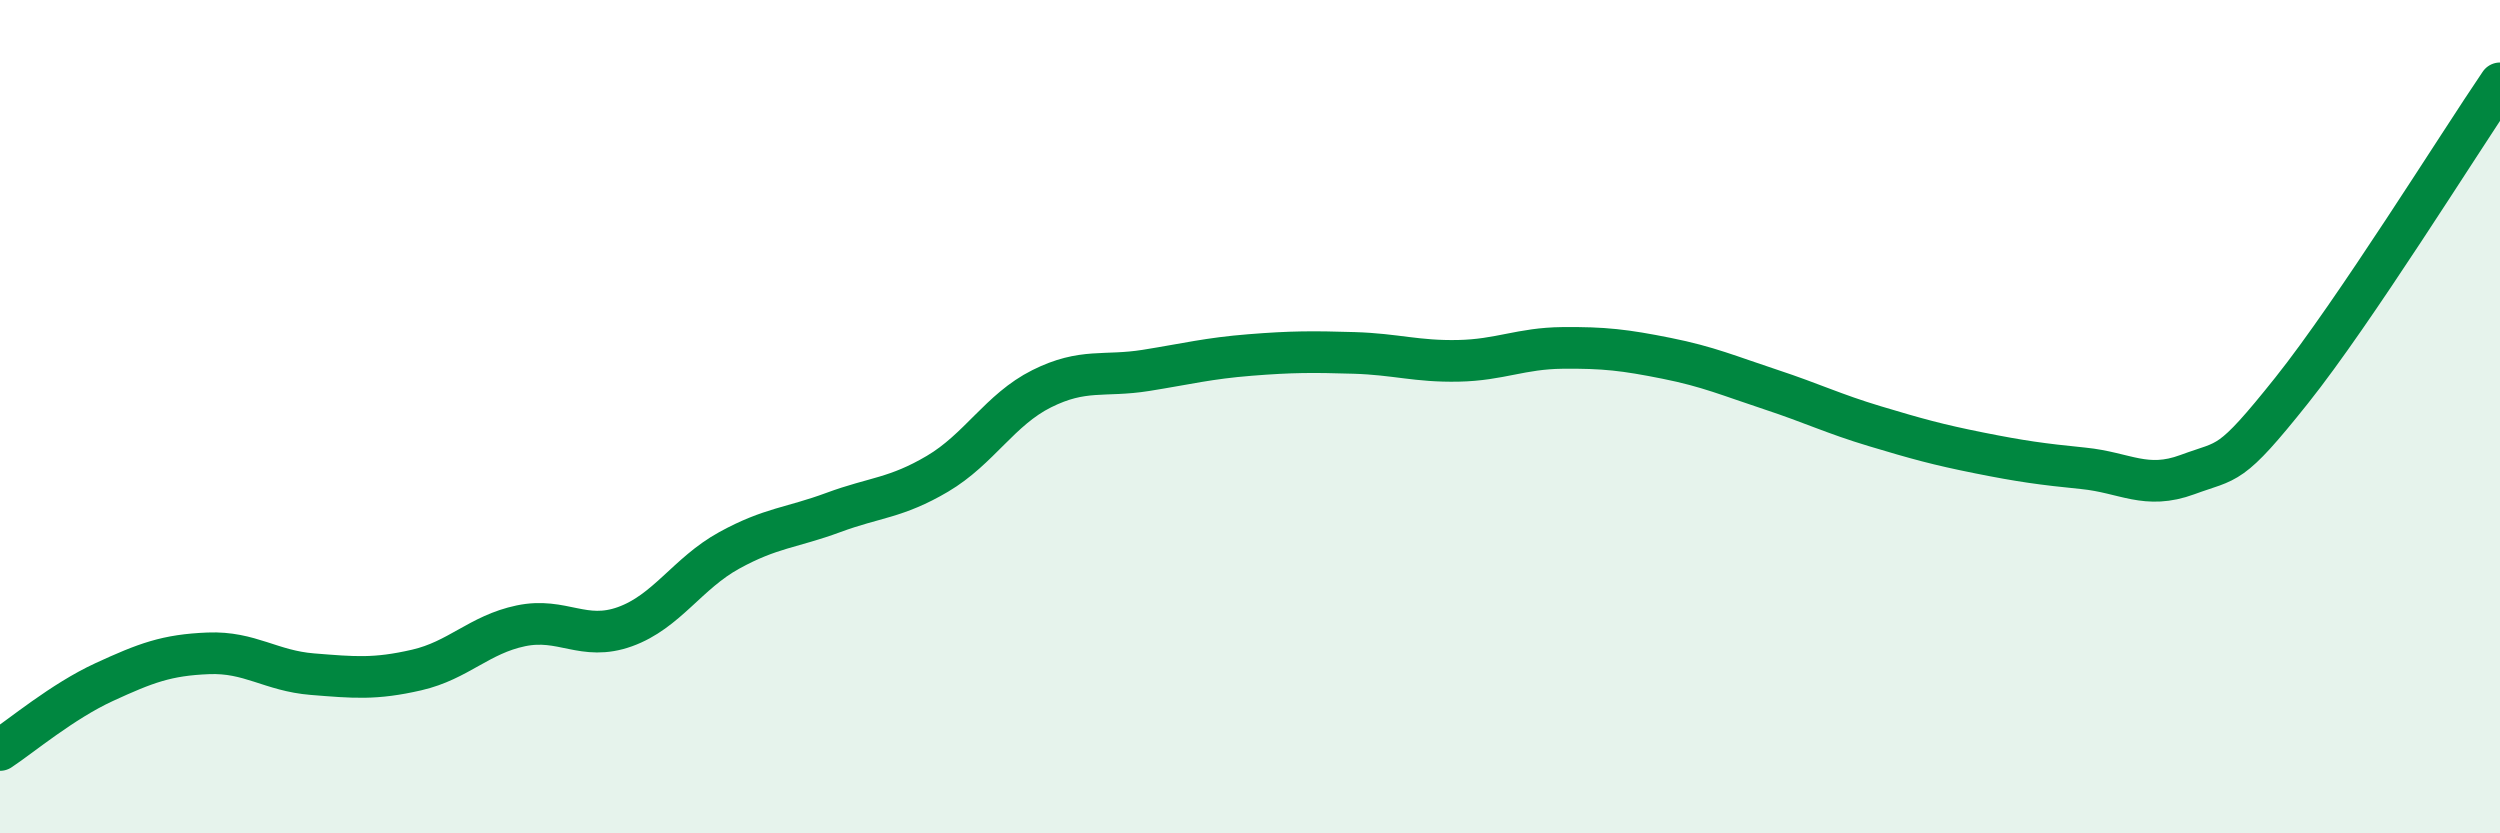
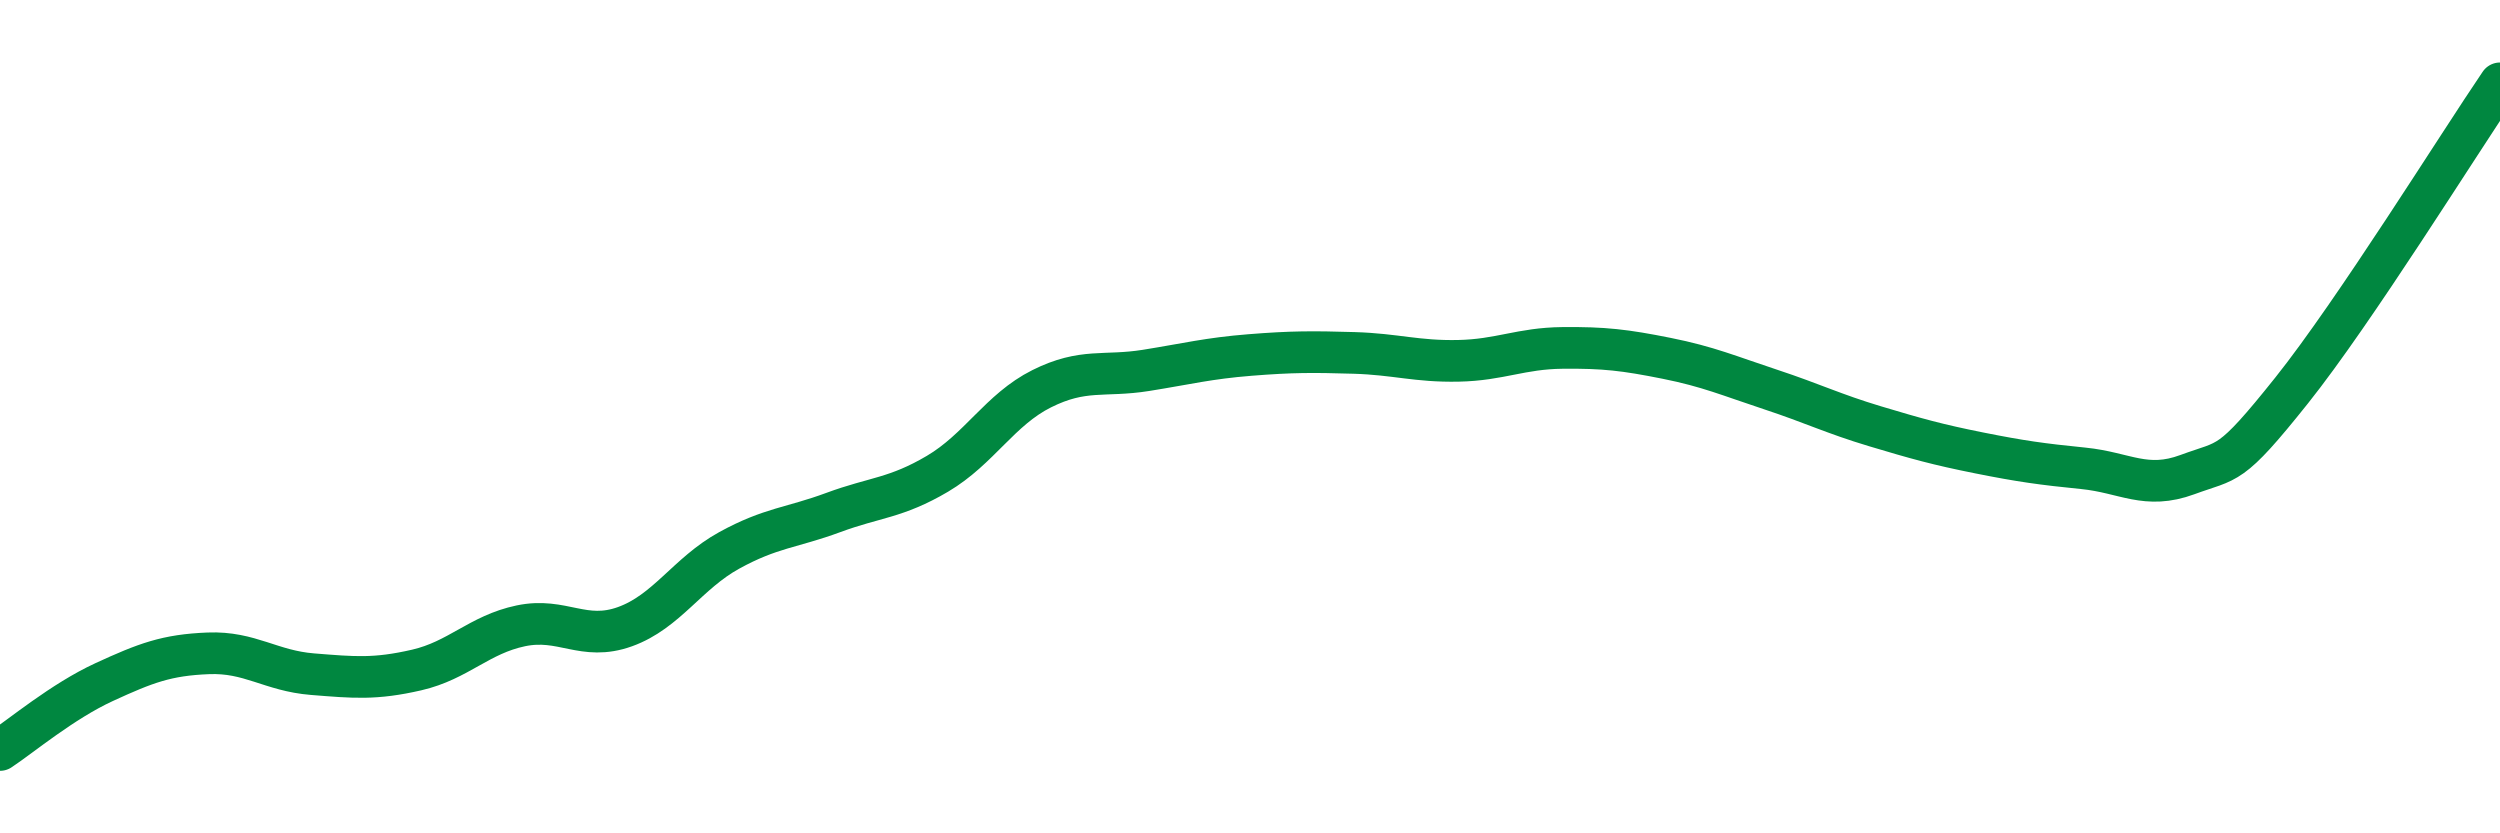
<svg xmlns="http://www.w3.org/2000/svg" width="60" height="20" viewBox="0 0 60 20">
-   <path d="M 0,18 C 0.5,17.67 1.5,16.83 2.5,16.37 C 3.5,15.91 4,15.72 5,15.68 C 6,15.64 6.5,16.1 7.5,16.18 C 8.5,16.26 9,16.31 10,16.08 C 11,15.85 11.5,15.23 12.5,15.02 C 13.5,14.81 14,15.4 15,15.04 C 16,14.68 16.5,13.76 17.5,13.21 C 18.5,12.66 19,12.67 20,12.3 C 21,11.93 21.5,11.96 22.5,11.37 C 23.5,10.78 24,9.83 25,9.33 C 26,8.83 26.5,9.05 27.5,8.89 C 28.5,8.73 29,8.6 30,8.52 C 31,8.44 31.5,8.44 32.5,8.47 C 33.5,8.5 34,8.68 35,8.66 C 36,8.64 36.5,8.36 37.5,8.35 C 38.5,8.34 39,8.4 40,8.6 C 41,8.8 41.5,9.02 42.5,9.35 C 43.5,9.68 44,9.93 45,10.23 C 46,10.53 46.5,10.67 47.5,10.87 C 48.5,11.07 49,11.14 50,11.24 C 51,11.34 51.5,11.76 52.5,11.39 C 53.5,11.02 53.5,11.25 55,9.37 C 56.5,7.49 59,3.47 60,2L60 20L0 20Z" fill="#008740" opacity="0.1" stroke-linecap="round" stroke-linejoin="round" />
  <path d="M 0,18 C 0.5,17.67 1.5,16.83 2.5,16.37 C 3.5,15.91 4,15.72 5,15.68 C 6,15.64 6.5,16.1 7.5,16.18 C 8.5,16.26 9,16.31 10,16.08 C 11,15.85 11.5,15.23 12.5,15.02 C 13.5,14.81 14,15.4 15,15.04 C 16,14.68 16.5,13.76 17.5,13.21 C 18.5,12.66 19,12.67 20,12.3 C 21,11.93 21.5,11.96 22.5,11.37 C 23.5,10.78 24,9.83 25,9.33 C 26,8.83 26.5,9.05 27.5,8.89 C 28.5,8.73 29,8.6 30,8.52 C 31,8.44 31.5,8.44 32.5,8.47 C 33.5,8.5 34,8.68 35,8.66 C 36,8.64 36.5,8.36 37.5,8.35 C 38.5,8.34 39,8.4 40,8.6 C 41,8.8 41.5,9.02 42.5,9.35 C 43.5,9.68 44,9.93 45,10.23 C 46,10.53 46.5,10.67 47.5,10.87 C 48.5,11.07 49,11.14 50,11.24 C 51,11.34 51.5,11.76 52.5,11.39 C 53.5,11.02 53.5,11.25 55,9.37 C 56.5,7.49 59,3.47 60,2" stroke="#008740" stroke-width="1" fill="none" stroke-linecap="round" stroke-linejoin="round" />
</svg>